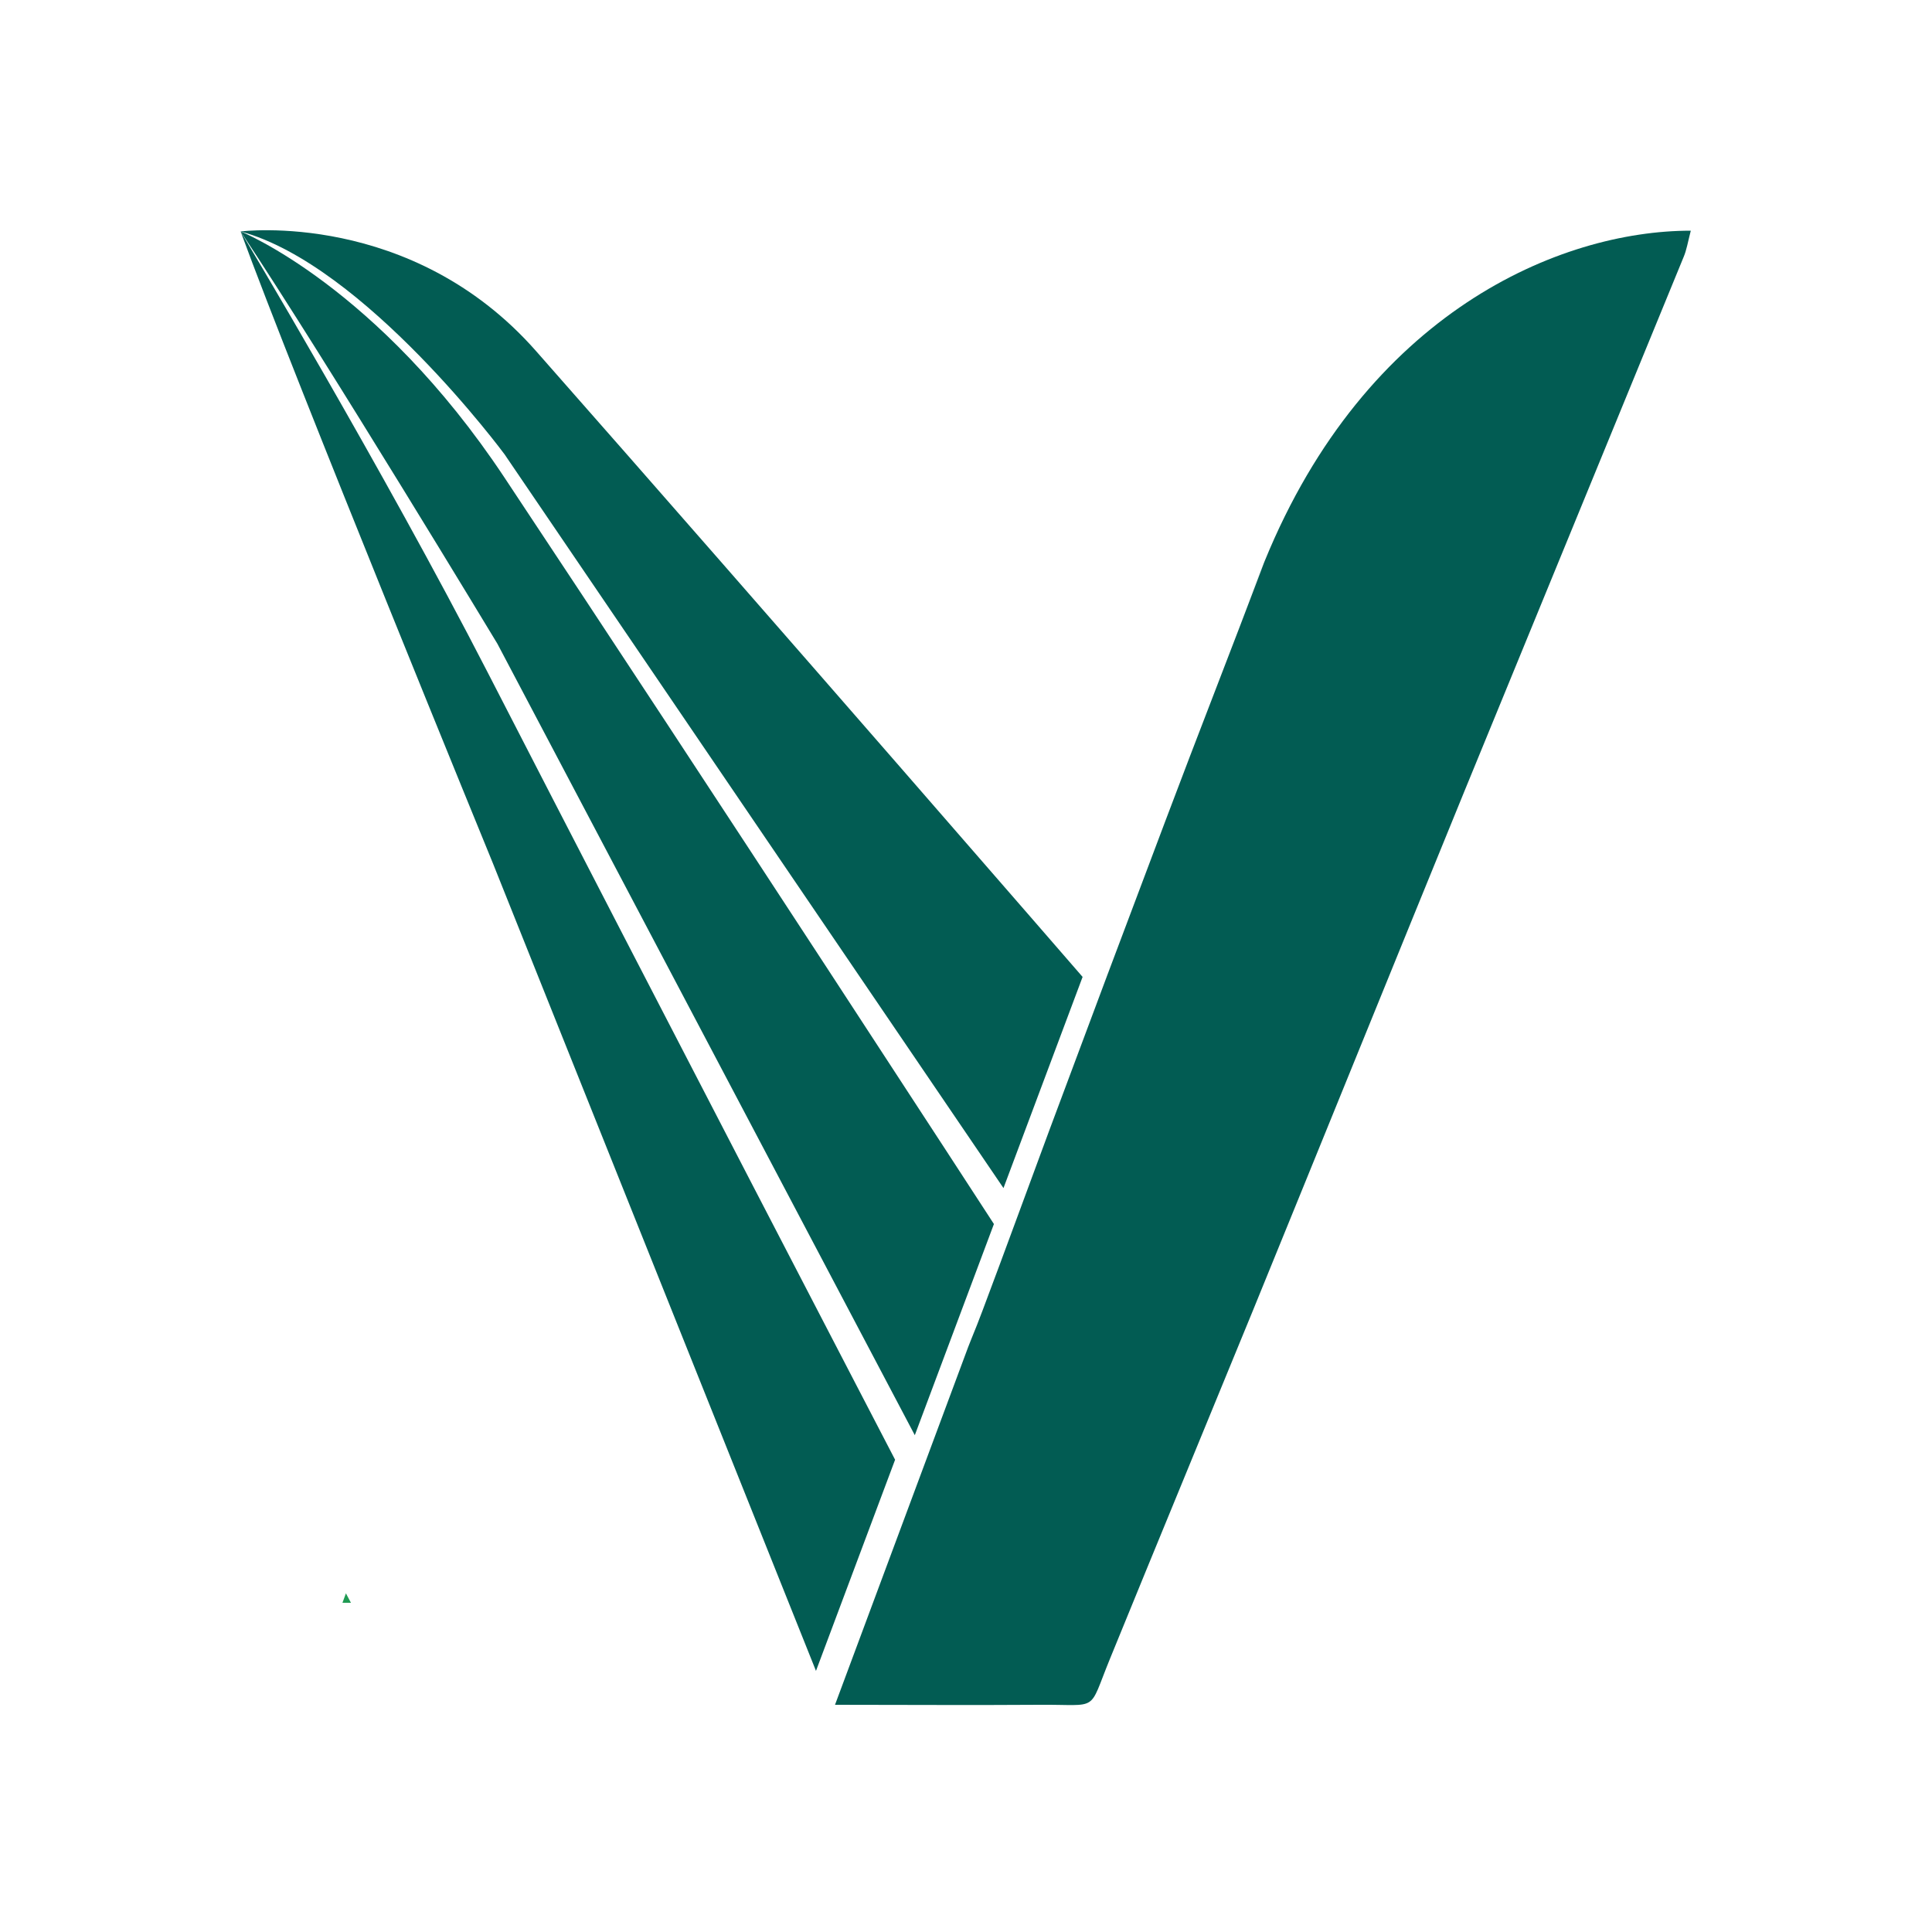
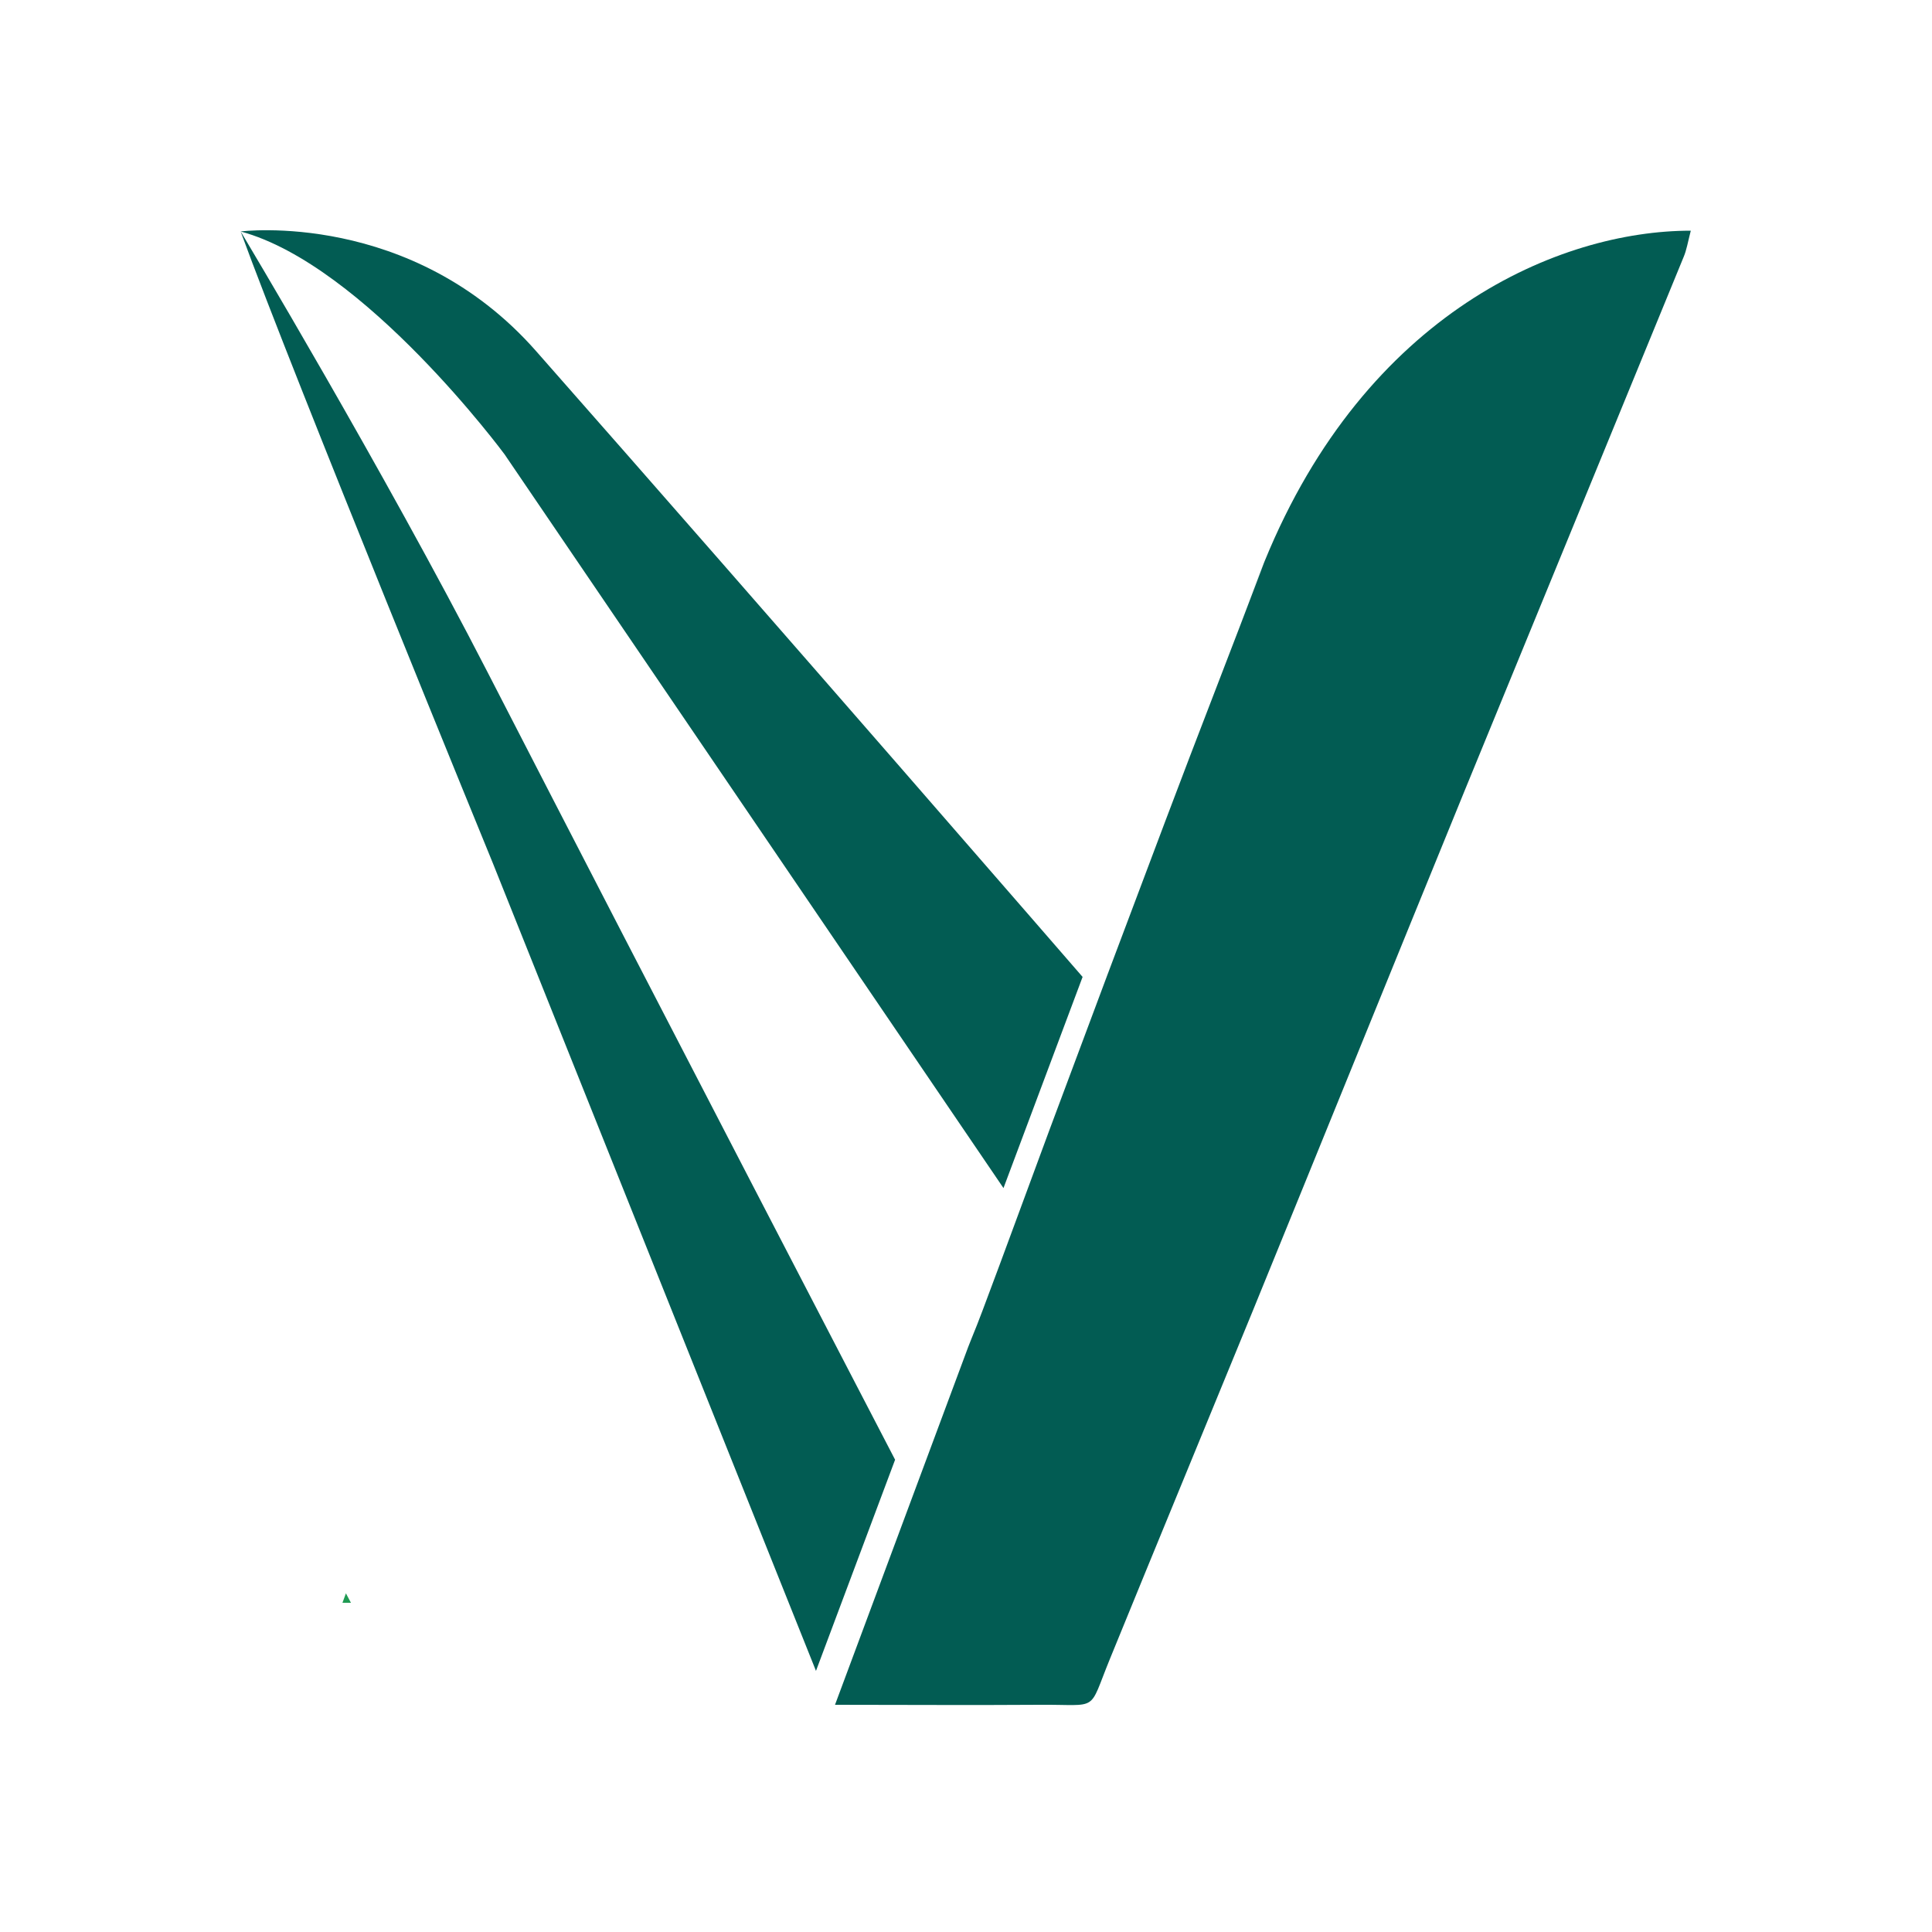
<svg xmlns="http://www.w3.org/2000/svg" version="1.1" viewBox="0 0 2000 2000">
  <defs>
    <style>
      .cls-1 {
        fill: #025c53;
      }

      .cls-2 {
        fill: #1f9a53;
      }
    </style>
  </defs>
  <g>
    <g id="Layer_1">
      <path class="cls-1" d="M1750.3,238.8c-3.1,12-4.3,19.9-7.4,27.2-75.6,184.5-151.4,368.7-227,553.2-73.3,179.4-146.1,359.1-219.4,538.7-49.1,119.9-98.7,239.7-147.6,359.6-22.9,56-10.2,46.8-72.5,47.3-71,.5-142,0-212,0l137.9-370.5,2.8-7.1c4.3-10.4,8.4-20.9,12.2-31,23.4-62.1,46.1-124.7,69.2-186.8,39.7-106.6,79.7-213.3,119.9-319.6,33.8-89.8,68.2-177.2,102.1-267.1,0,0-38.7,94.7.7-1.9,105.1-257.4,305.4-342,441-342" />
      <polygon class="cls-2" points="358.1 1649.4 363.3 1659.2 354.5 1659.2 358.1 1649.4" />
      <path class="cls-1" d="M249.1,239.6s176.8-22.7,305.8,123.8c247.9,281.3,565.8,647.9,565.8,647.9l-81.9,218.6L522.3,470.3s-144.7-195.9-273.2-230.7Z" />
-       <path class="cls-1" d="M249.1,239.6s141.5,56.5,273,254.6c210.8,317.3,506.8,772.9,506.8,772.9l-81.9,218.6-432.1-819.3S340.1,376.8,249.1,239.6Z" />
      <path class="cls-1" d="M249.1,239.6s147.1,245.2,255.8,456.6c170.9,332.5,421.7,814.9,421.7,814.9l-81.9,218.6-334.4-835.9S304.4,391.1,249.1,239.6Z" />
    </g>
  </g>
</svg>